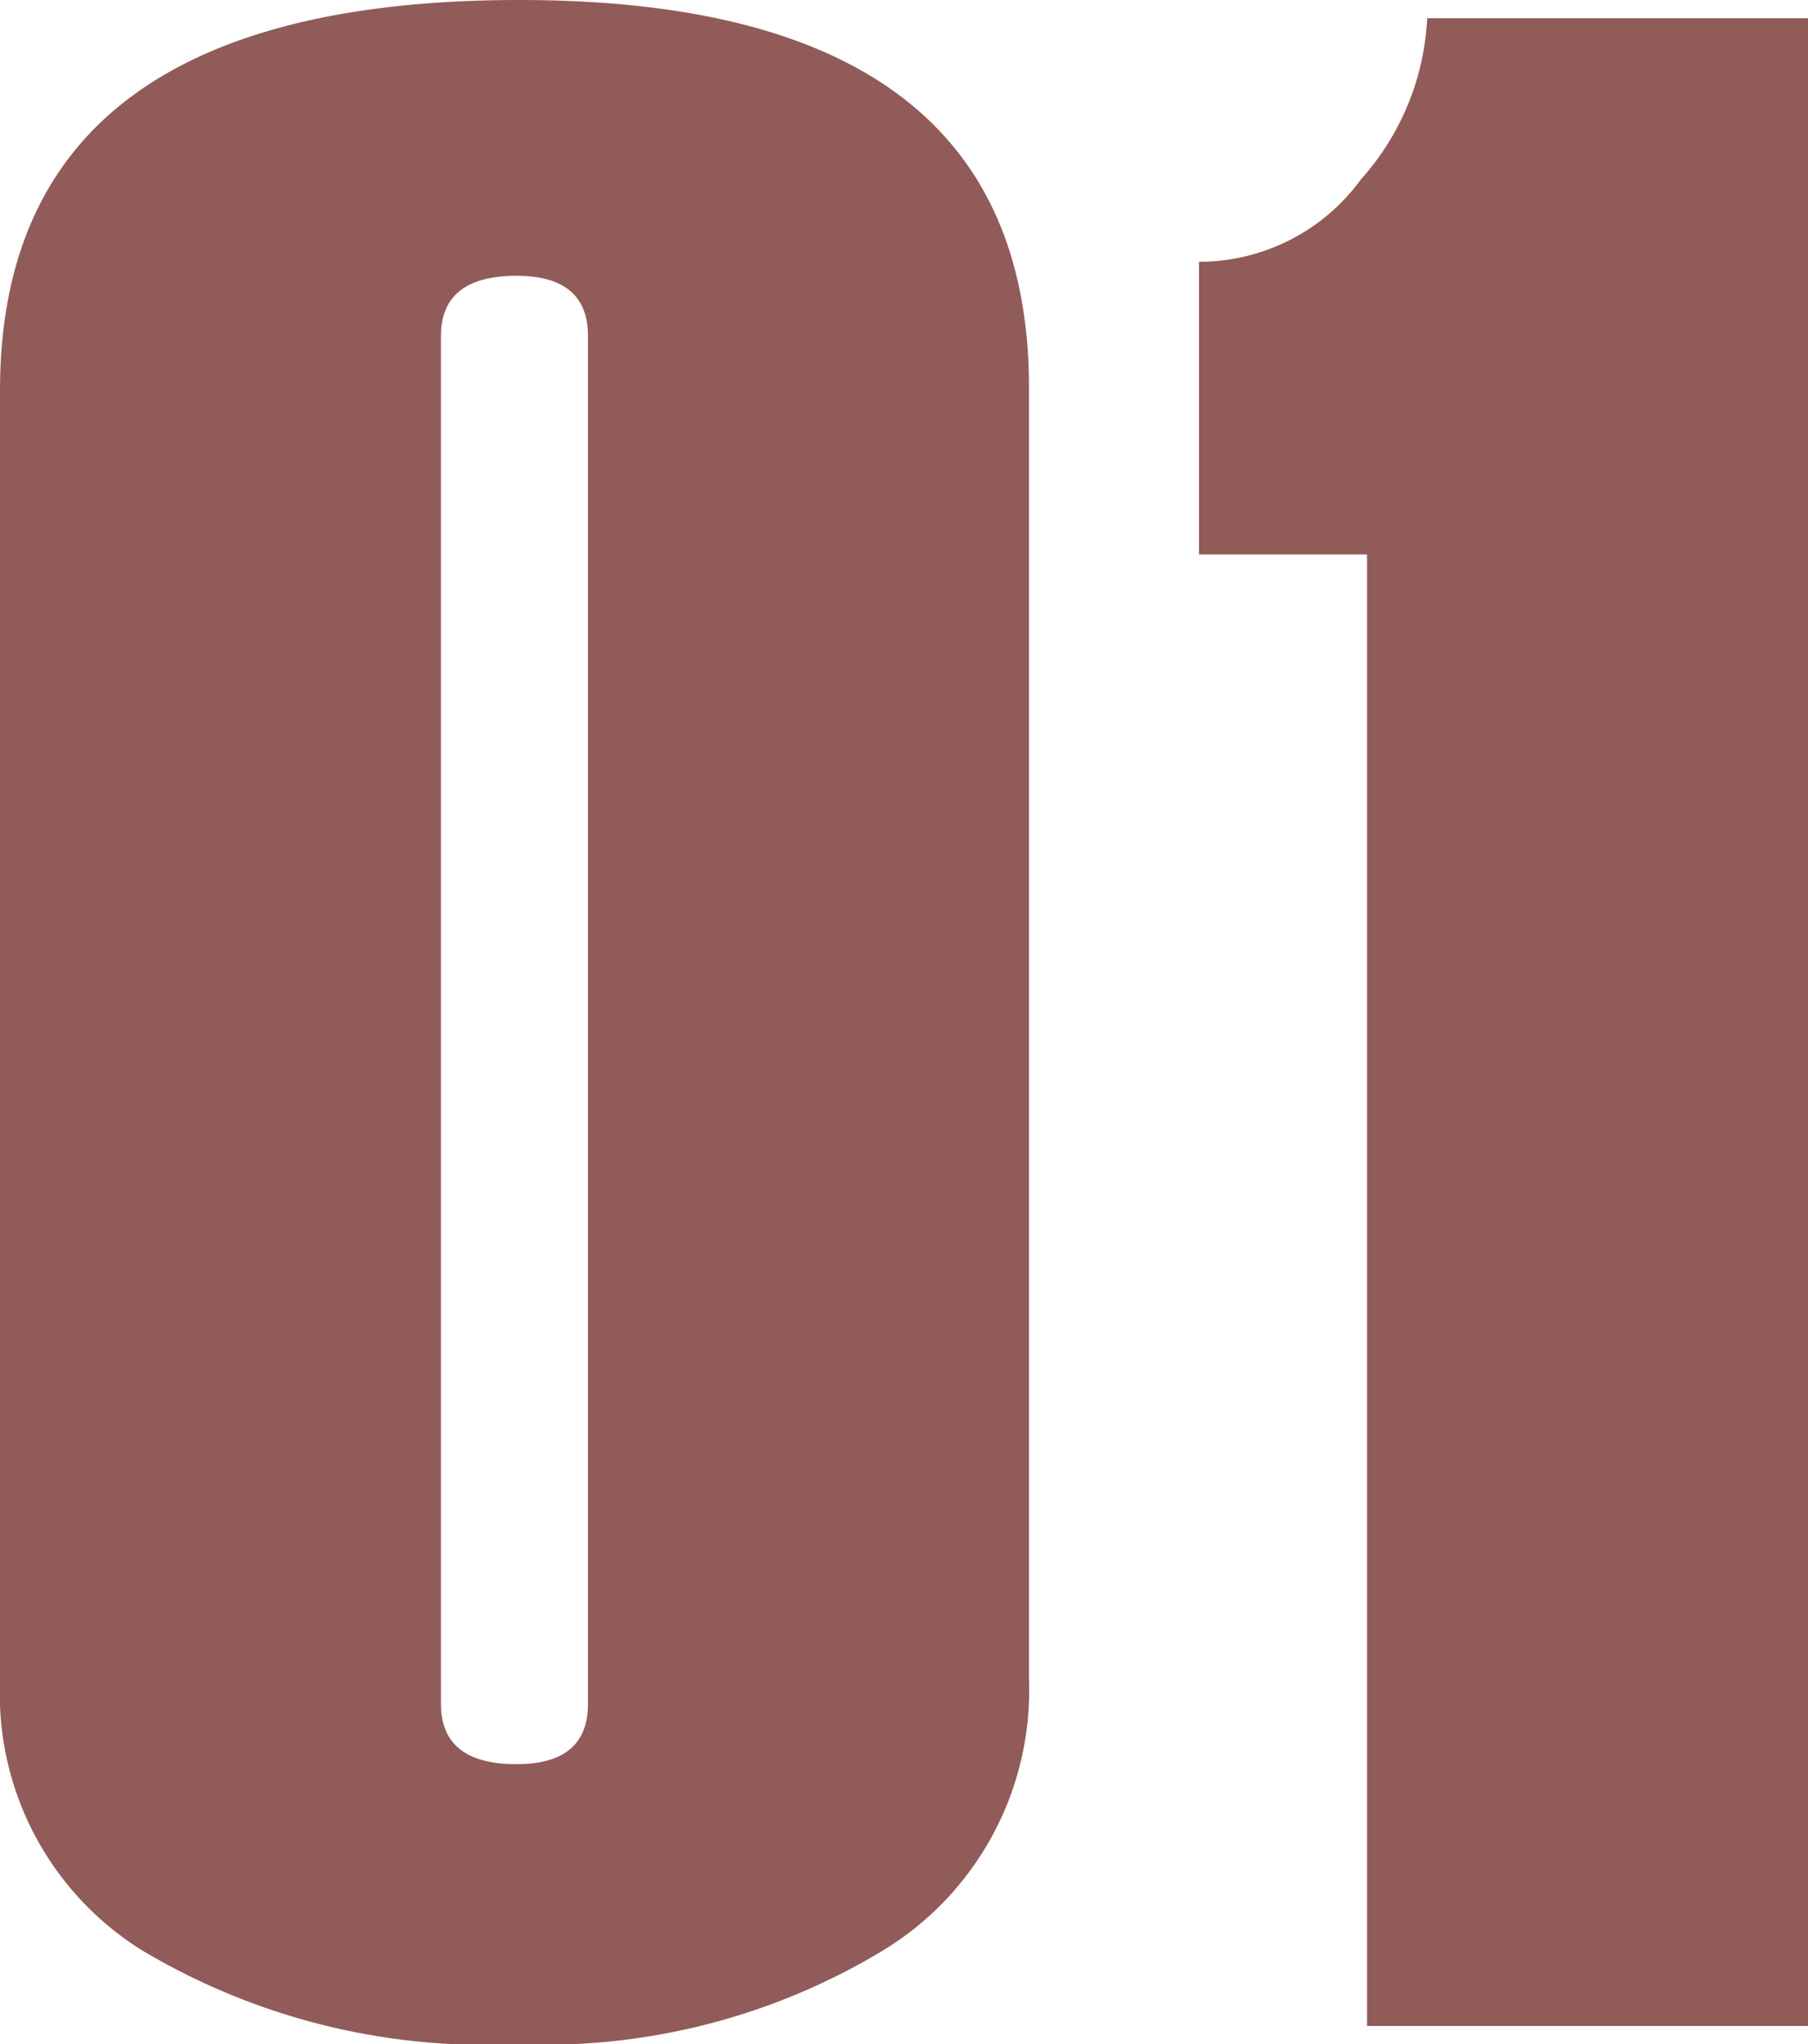
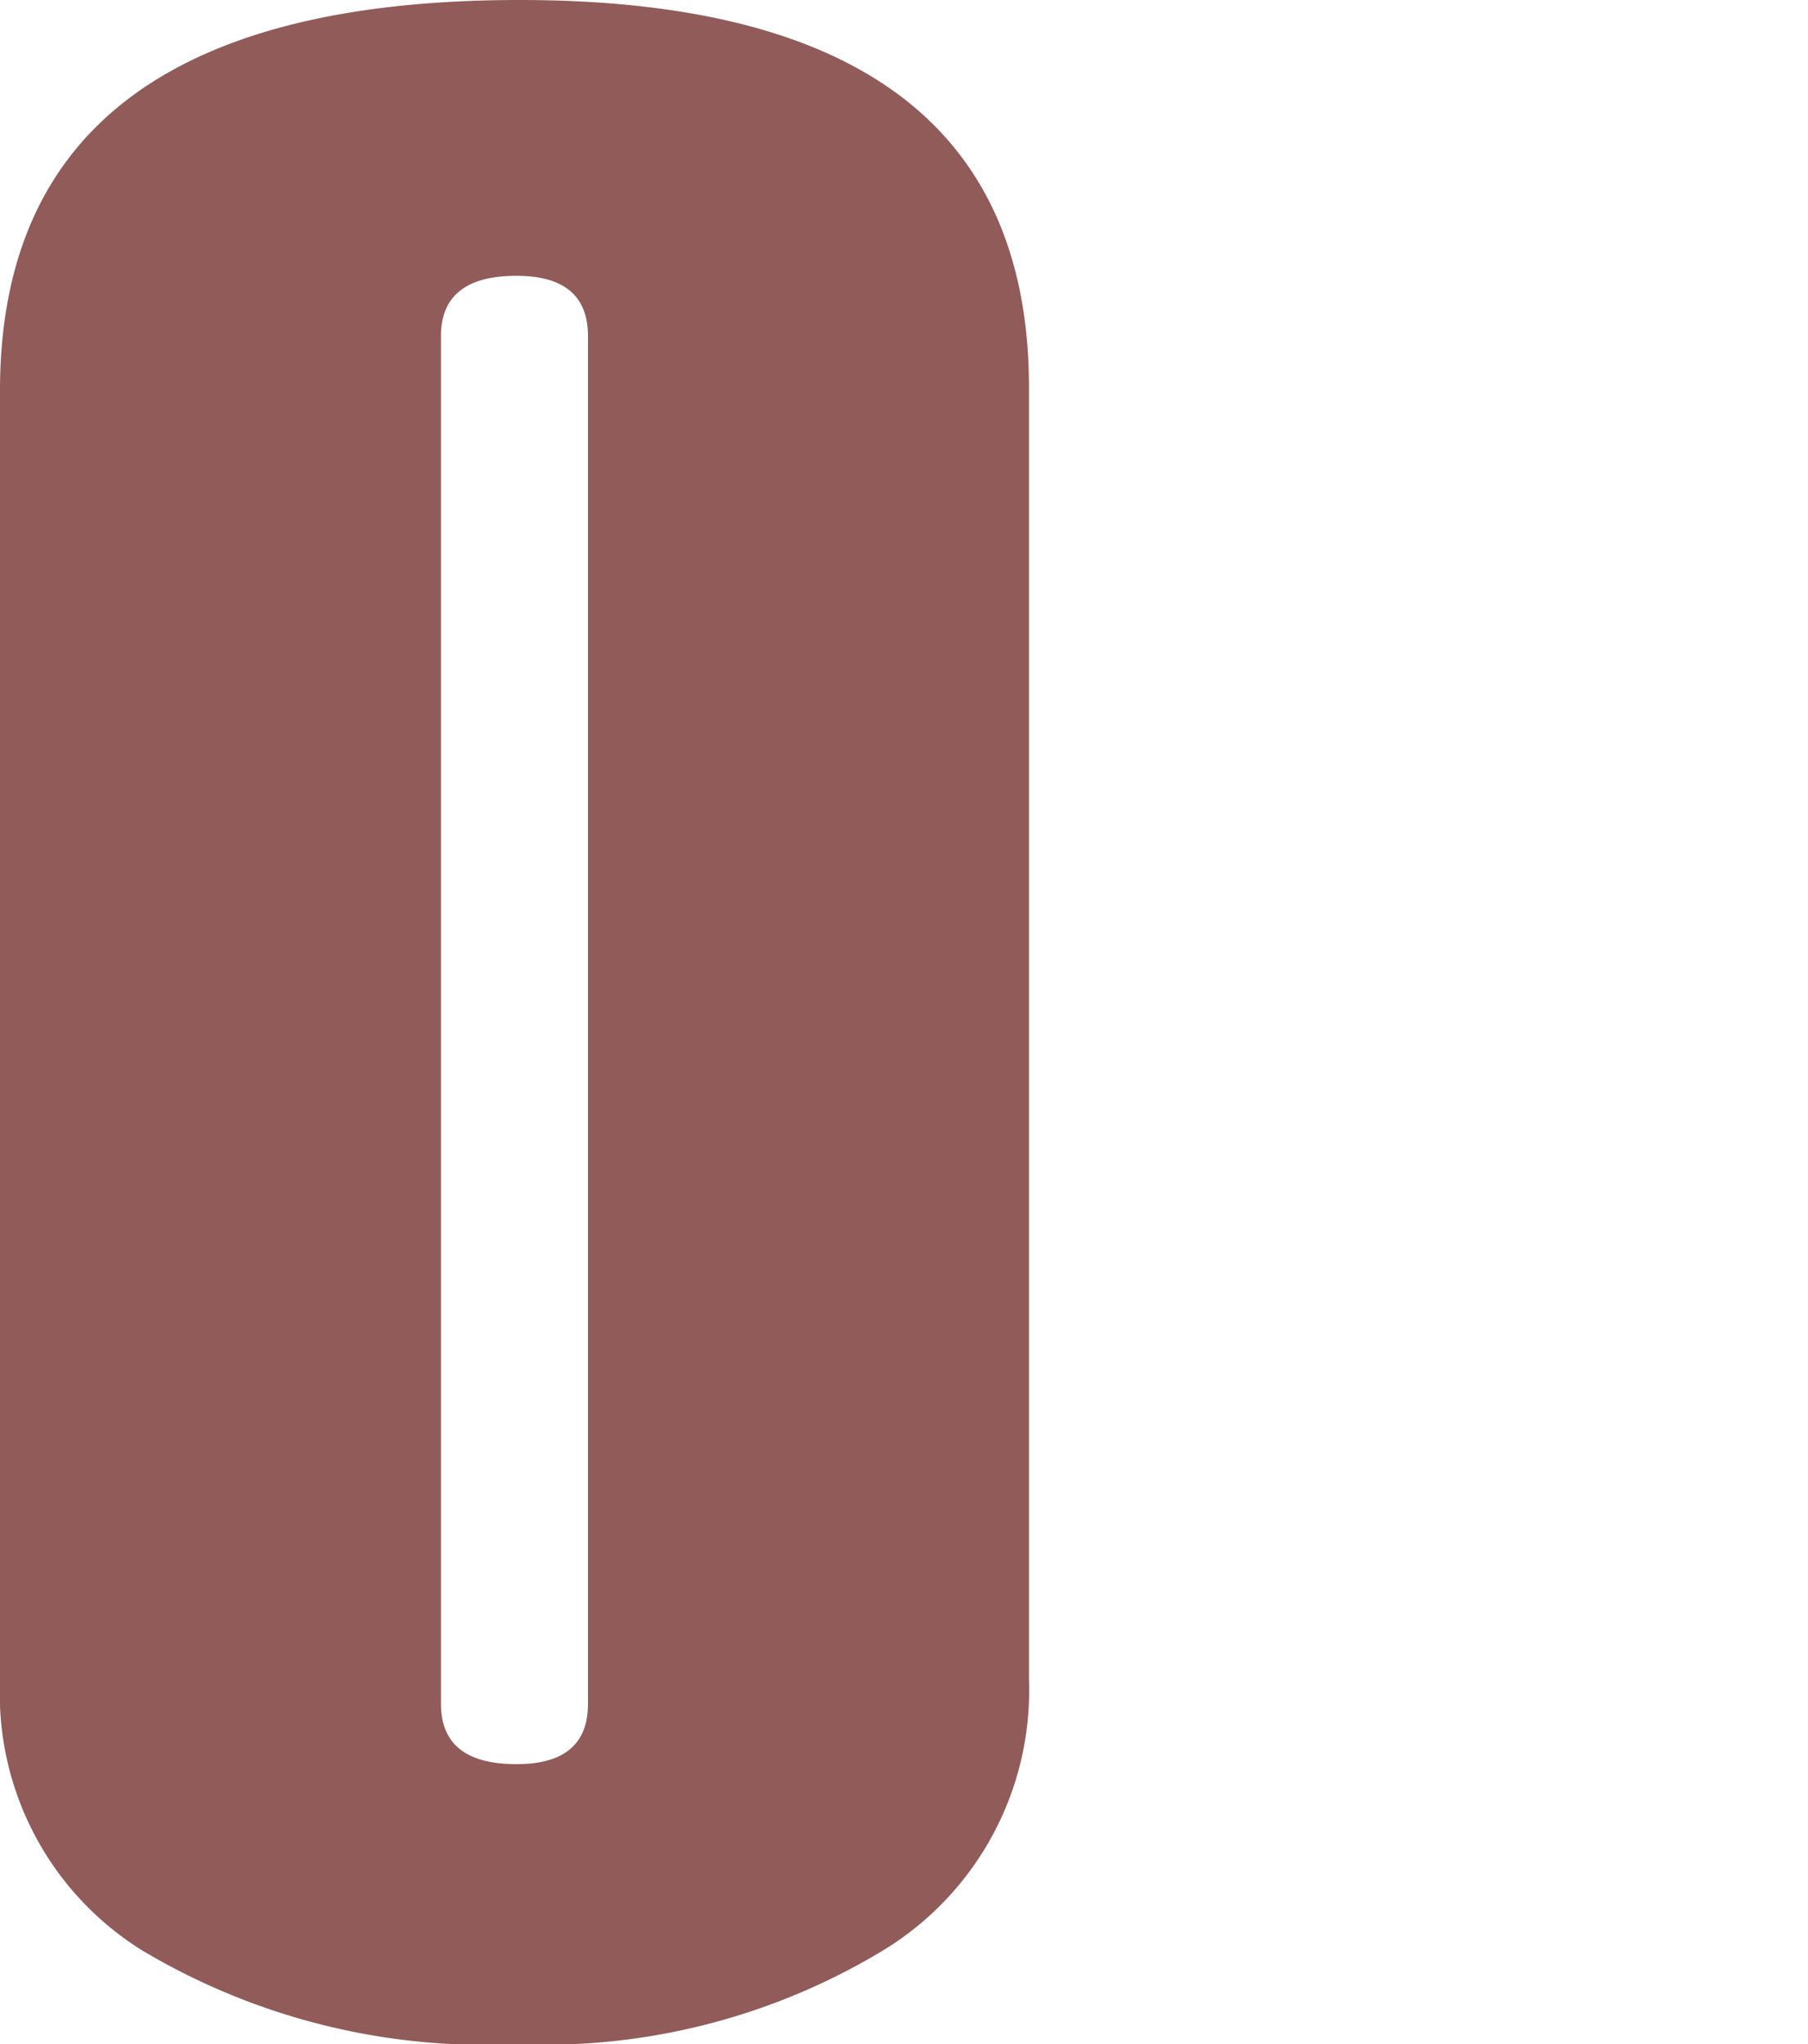
<svg xmlns="http://www.w3.org/2000/svg" width="34.354" height="38.837" viewBox="0 0 34.354 38.837">
  <path d="M0,31.974V7.422Q0,0,9.869,0q9.683,0,9.683,7.368V31.921a5.781,5.781,0,0,1-2.727,5.107,12.438,12.438,0,0,1-7.009,1.809A12.725,12.725,0,0,1,2.7,37.055,5.734,5.734,0,0,1,0,31.974Zm11.172.4V6.384q0-1.143-1.356-1.144-1.437,0-1.437,1.144V32.373q0,1.145,1.437,1.144Q11.172,33.517,11.172,32.373Z" fill="#915b59" />
-   <path d="M34.354,38.491H25.975V10.534H22.782V4.974a3.81,3.81,0,0,0,3.08-1.569A4.943,4.943,0,0,0,27.118.346h7.236Z" fill="#915b59" />
</svg>